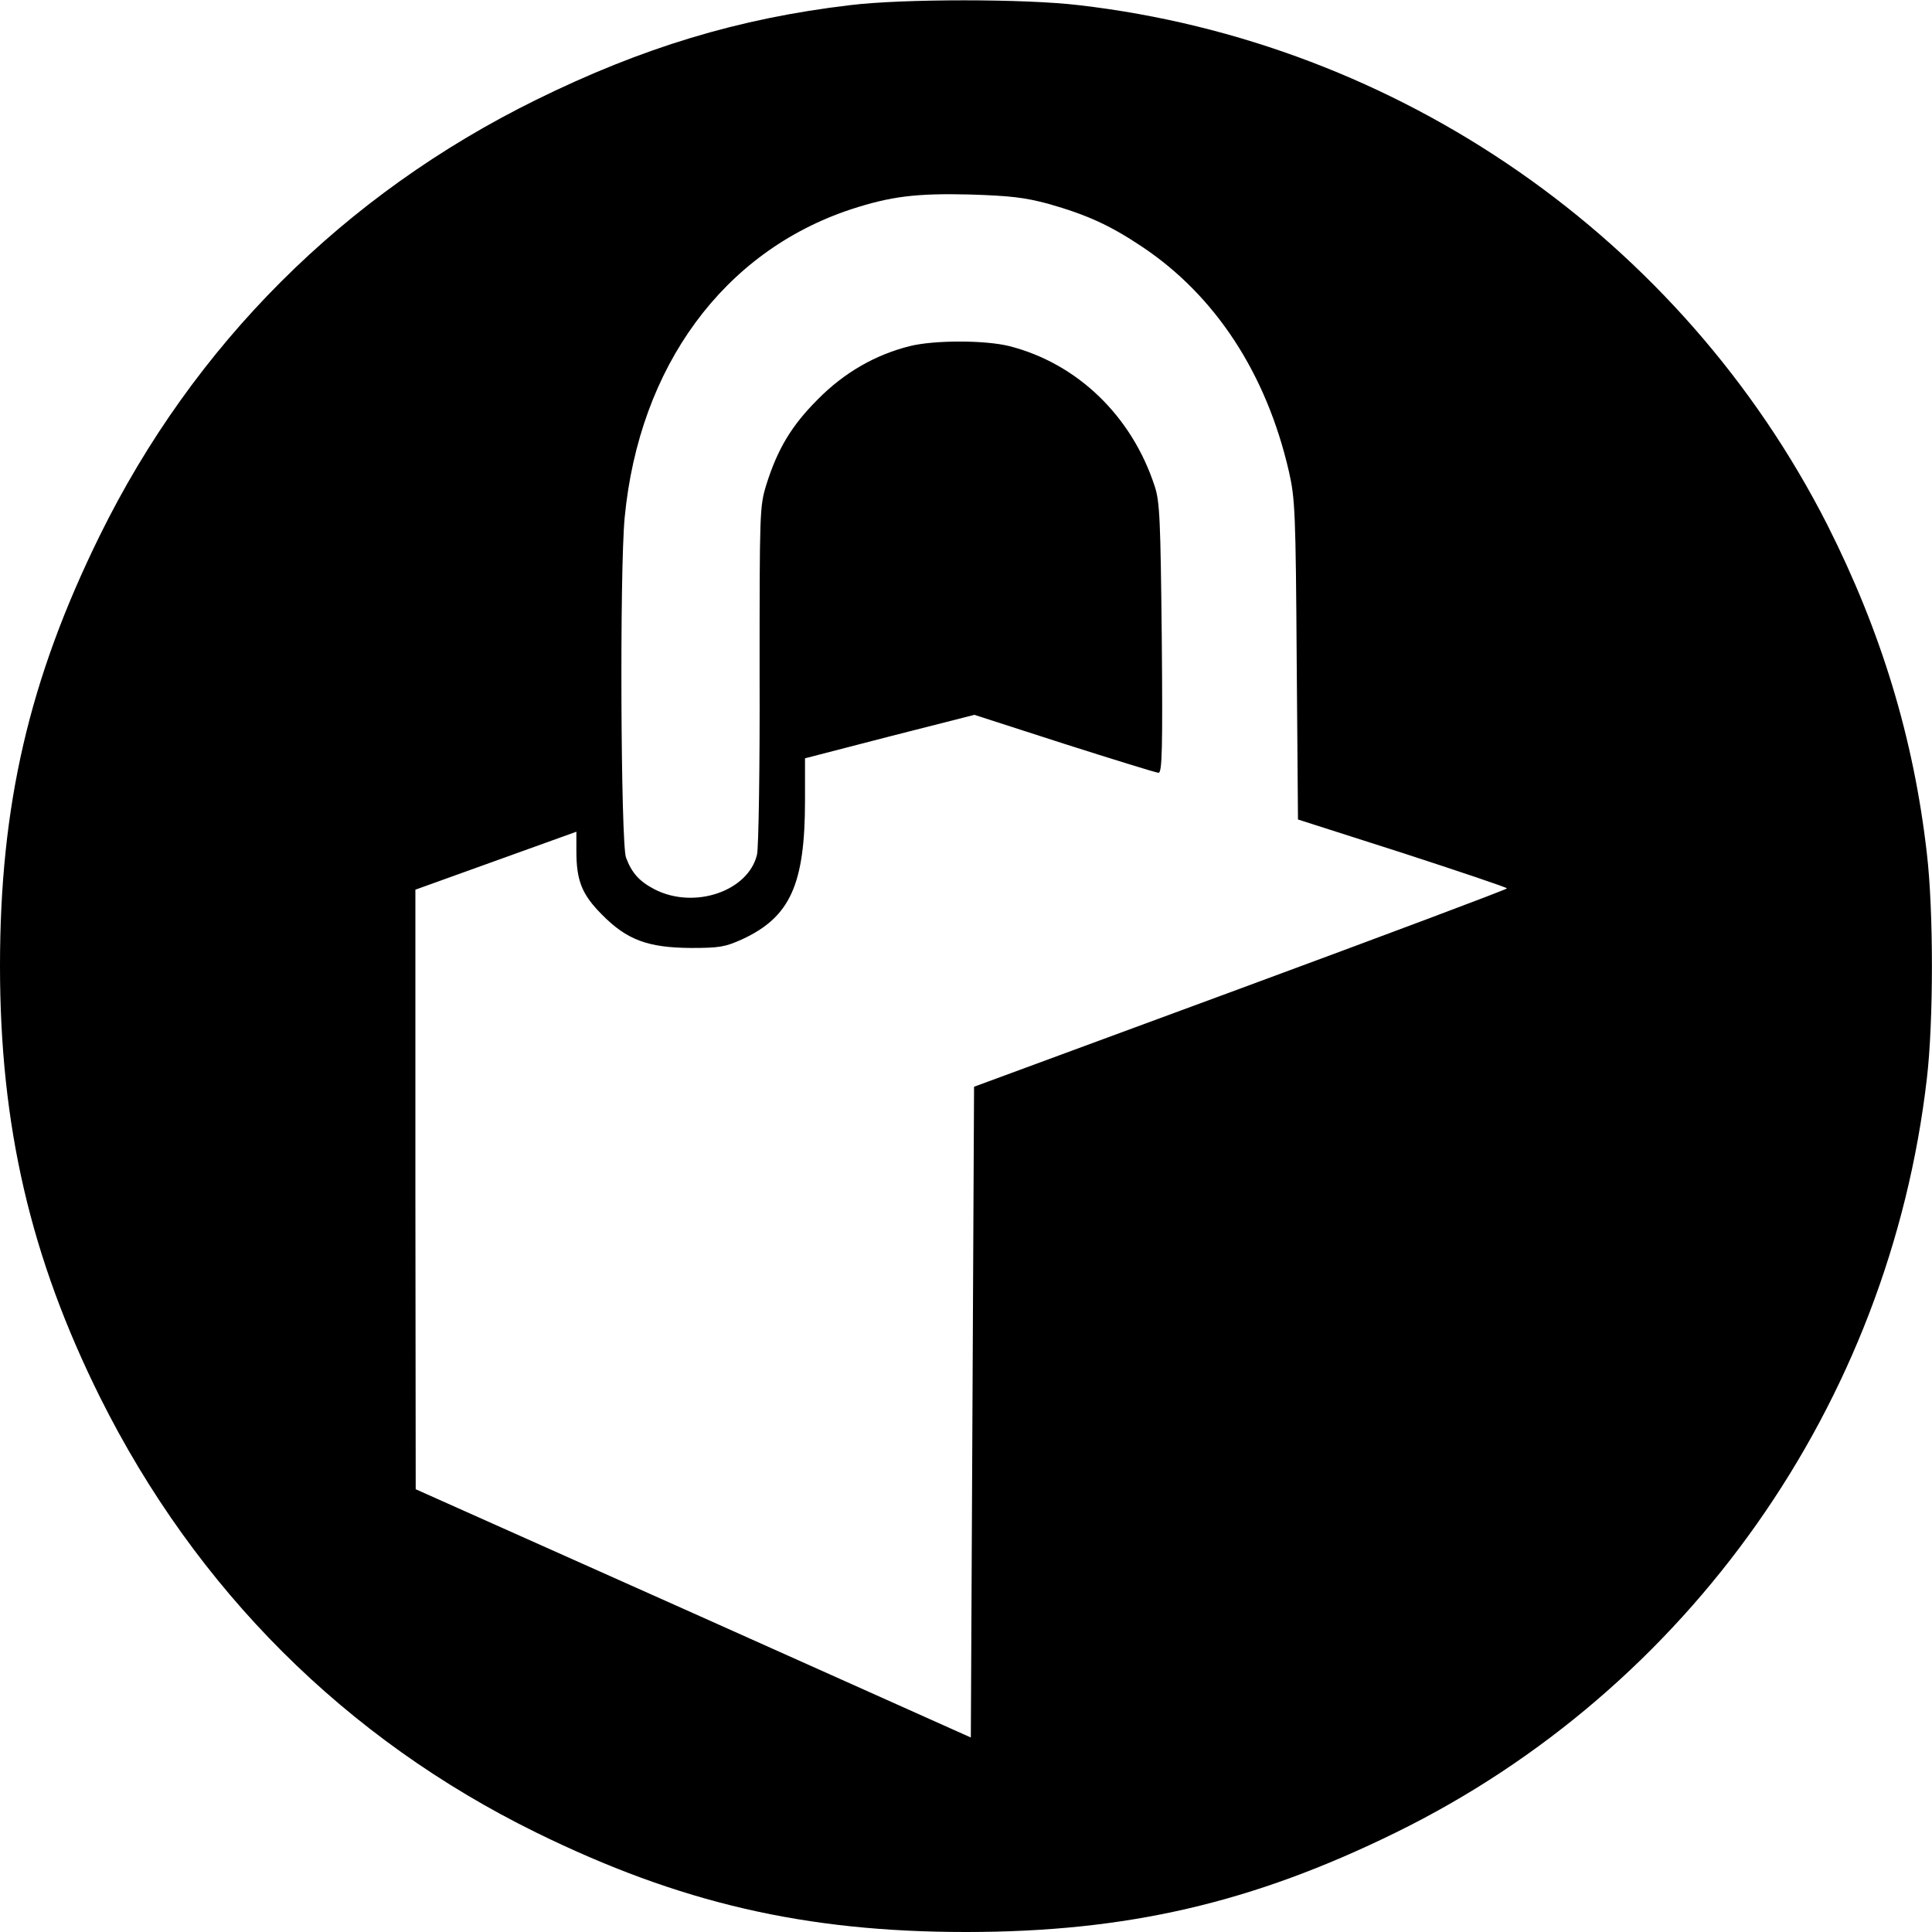
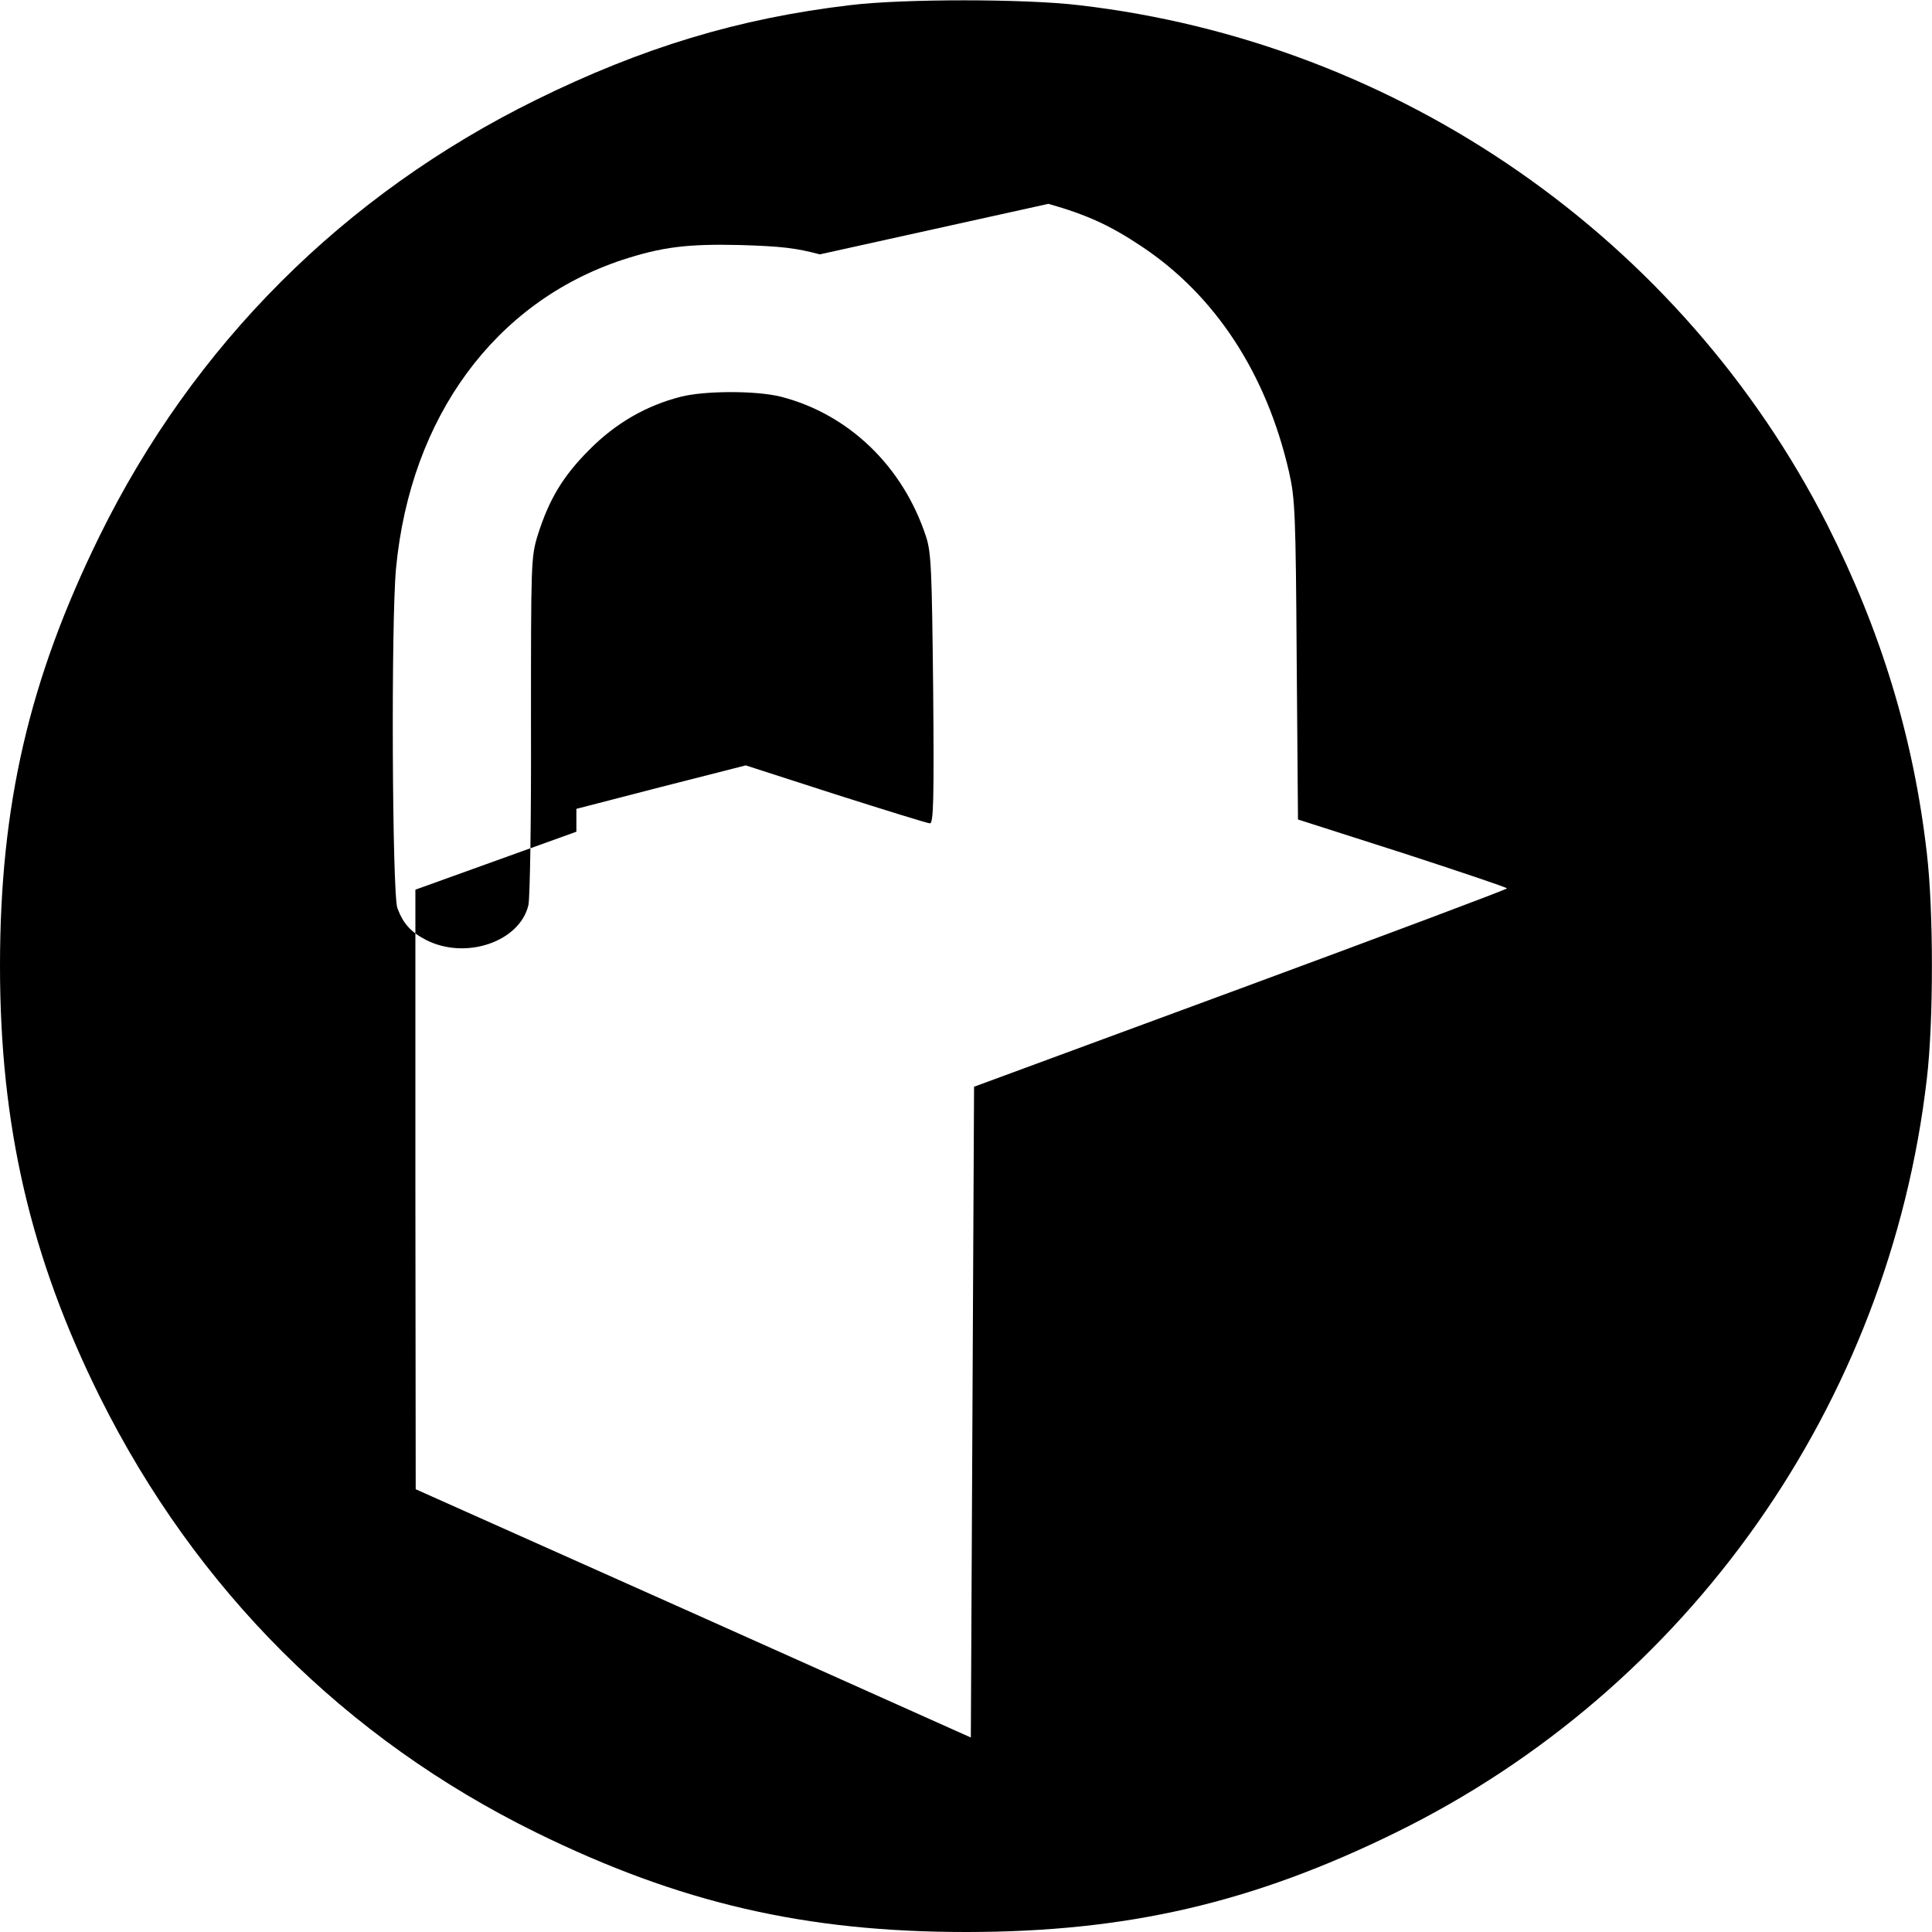
<svg xmlns="http://www.w3.org/2000/svg" version="1.0" width="600pt" height="600pt" viewBox="0 0 600 600" preserveAspectRatio="xMidYMid meet">
  <g transform="translate(0,600) scale(0.1,-0.1)" fill="#000000" stroke="none">
-     <path d="M2640 5984 c-347 -41 -646 -132 -975 -294 -597 -294 -1064 -761 -1356 -1355 -219 -446 -309 -836 -309 -1335 0 -497 95 -906 311 -1340 298 -597 762 -1060 1354 -1351 446 -219 836 -309 1335 -309 499 0 889 90 1335 309 909 446 1532 1331 1649 2341 21 178 21 522 0 700 -41 359 -142 689 -309 1020 -452 889 -1329 1499 -2325 1614 -167 20 -547 20 -710 0z m616 -617 c119 -34 190 -66 289 -132 229 -152 388 -395 458 -700 19 -83 21 -130 24 -585 l4 -495 325 -104 c178 -58 324 -107 324 -110 0 -3 -373 -143 -828 -311 l-827 -305 -5 -1011 -5 -1010 -862 386 -862 385 -1 931 0 931 250 90 250 90 0 -60 c0 -92 17 -135 80 -198 77 -78 142 -102 275 -103 89 0 107 3 160 27 149 69 195 170 195 431 l0 131 263 68 263 67 279 -90 c154 -49 286 -90 293 -90 11 0 13 73 10 418 -4 367 -6 424 -22 472 -71 218 -240 381 -451 435 -76 19 -234 19 -310 0 -107 -27 -203 -82 -285 -165 -82 -82 -125 -154 -160 -265 -21 -68 -21 -85 -21 -590 1 -286 -3 -537 -8 -559 -27 -114 -195 -171 -318 -108 -48 25 -71 51 -89 99 -16 47 -20 887 -4 1056 45 469 307 826 703 957 123 40 201 50 367 46 127 -4 171 -9 246 -29z" />
+     <path d="M2640 5984 c-347 -41 -646 -132 -975 -294 -597 -294 -1064 -761 -1356 -1355 -219 -446 -309 -836 -309 -1335 0 -497 95 -906 311 -1340 298 -597 762 -1060 1354 -1351 446 -219 836 -309 1335 -309 499 0 889 90 1335 309 909 446 1532 1331 1649 2341 21 178 21 522 0 700 -41 359 -142 689 -309 1020 -452 889 -1329 1499 -2325 1614 -167 20 -547 20 -710 0z m616 -617 c119 -34 190 -66 289 -132 229 -152 388 -395 458 -700 19 -83 21 -130 24 -585 l4 -495 325 -104 c178 -58 324 -107 324 -110 0 -3 -373 -143 -828 -311 l-827 -305 -5 -1011 -5 -1010 -862 386 -862 385 -1 931 0 931 250 90 250 90 0 -60 l0 131 263 68 263 67 279 -90 c154 -49 286 -90 293 -90 11 0 13 73 10 418 -4 367 -6 424 -22 472 -71 218 -240 381 -451 435 -76 19 -234 19 -310 0 -107 -27 -203 -82 -285 -165 -82 -82 -125 -154 -160 -265 -21 -68 -21 -85 -21 -590 1 -286 -3 -537 -8 -559 -27 -114 -195 -171 -318 -108 -48 25 -71 51 -89 99 -16 47 -20 887 -4 1056 45 469 307 826 703 957 123 40 201 50 367 46 127 -4 171 -9 246 -29z" />
  </g>
</svg>